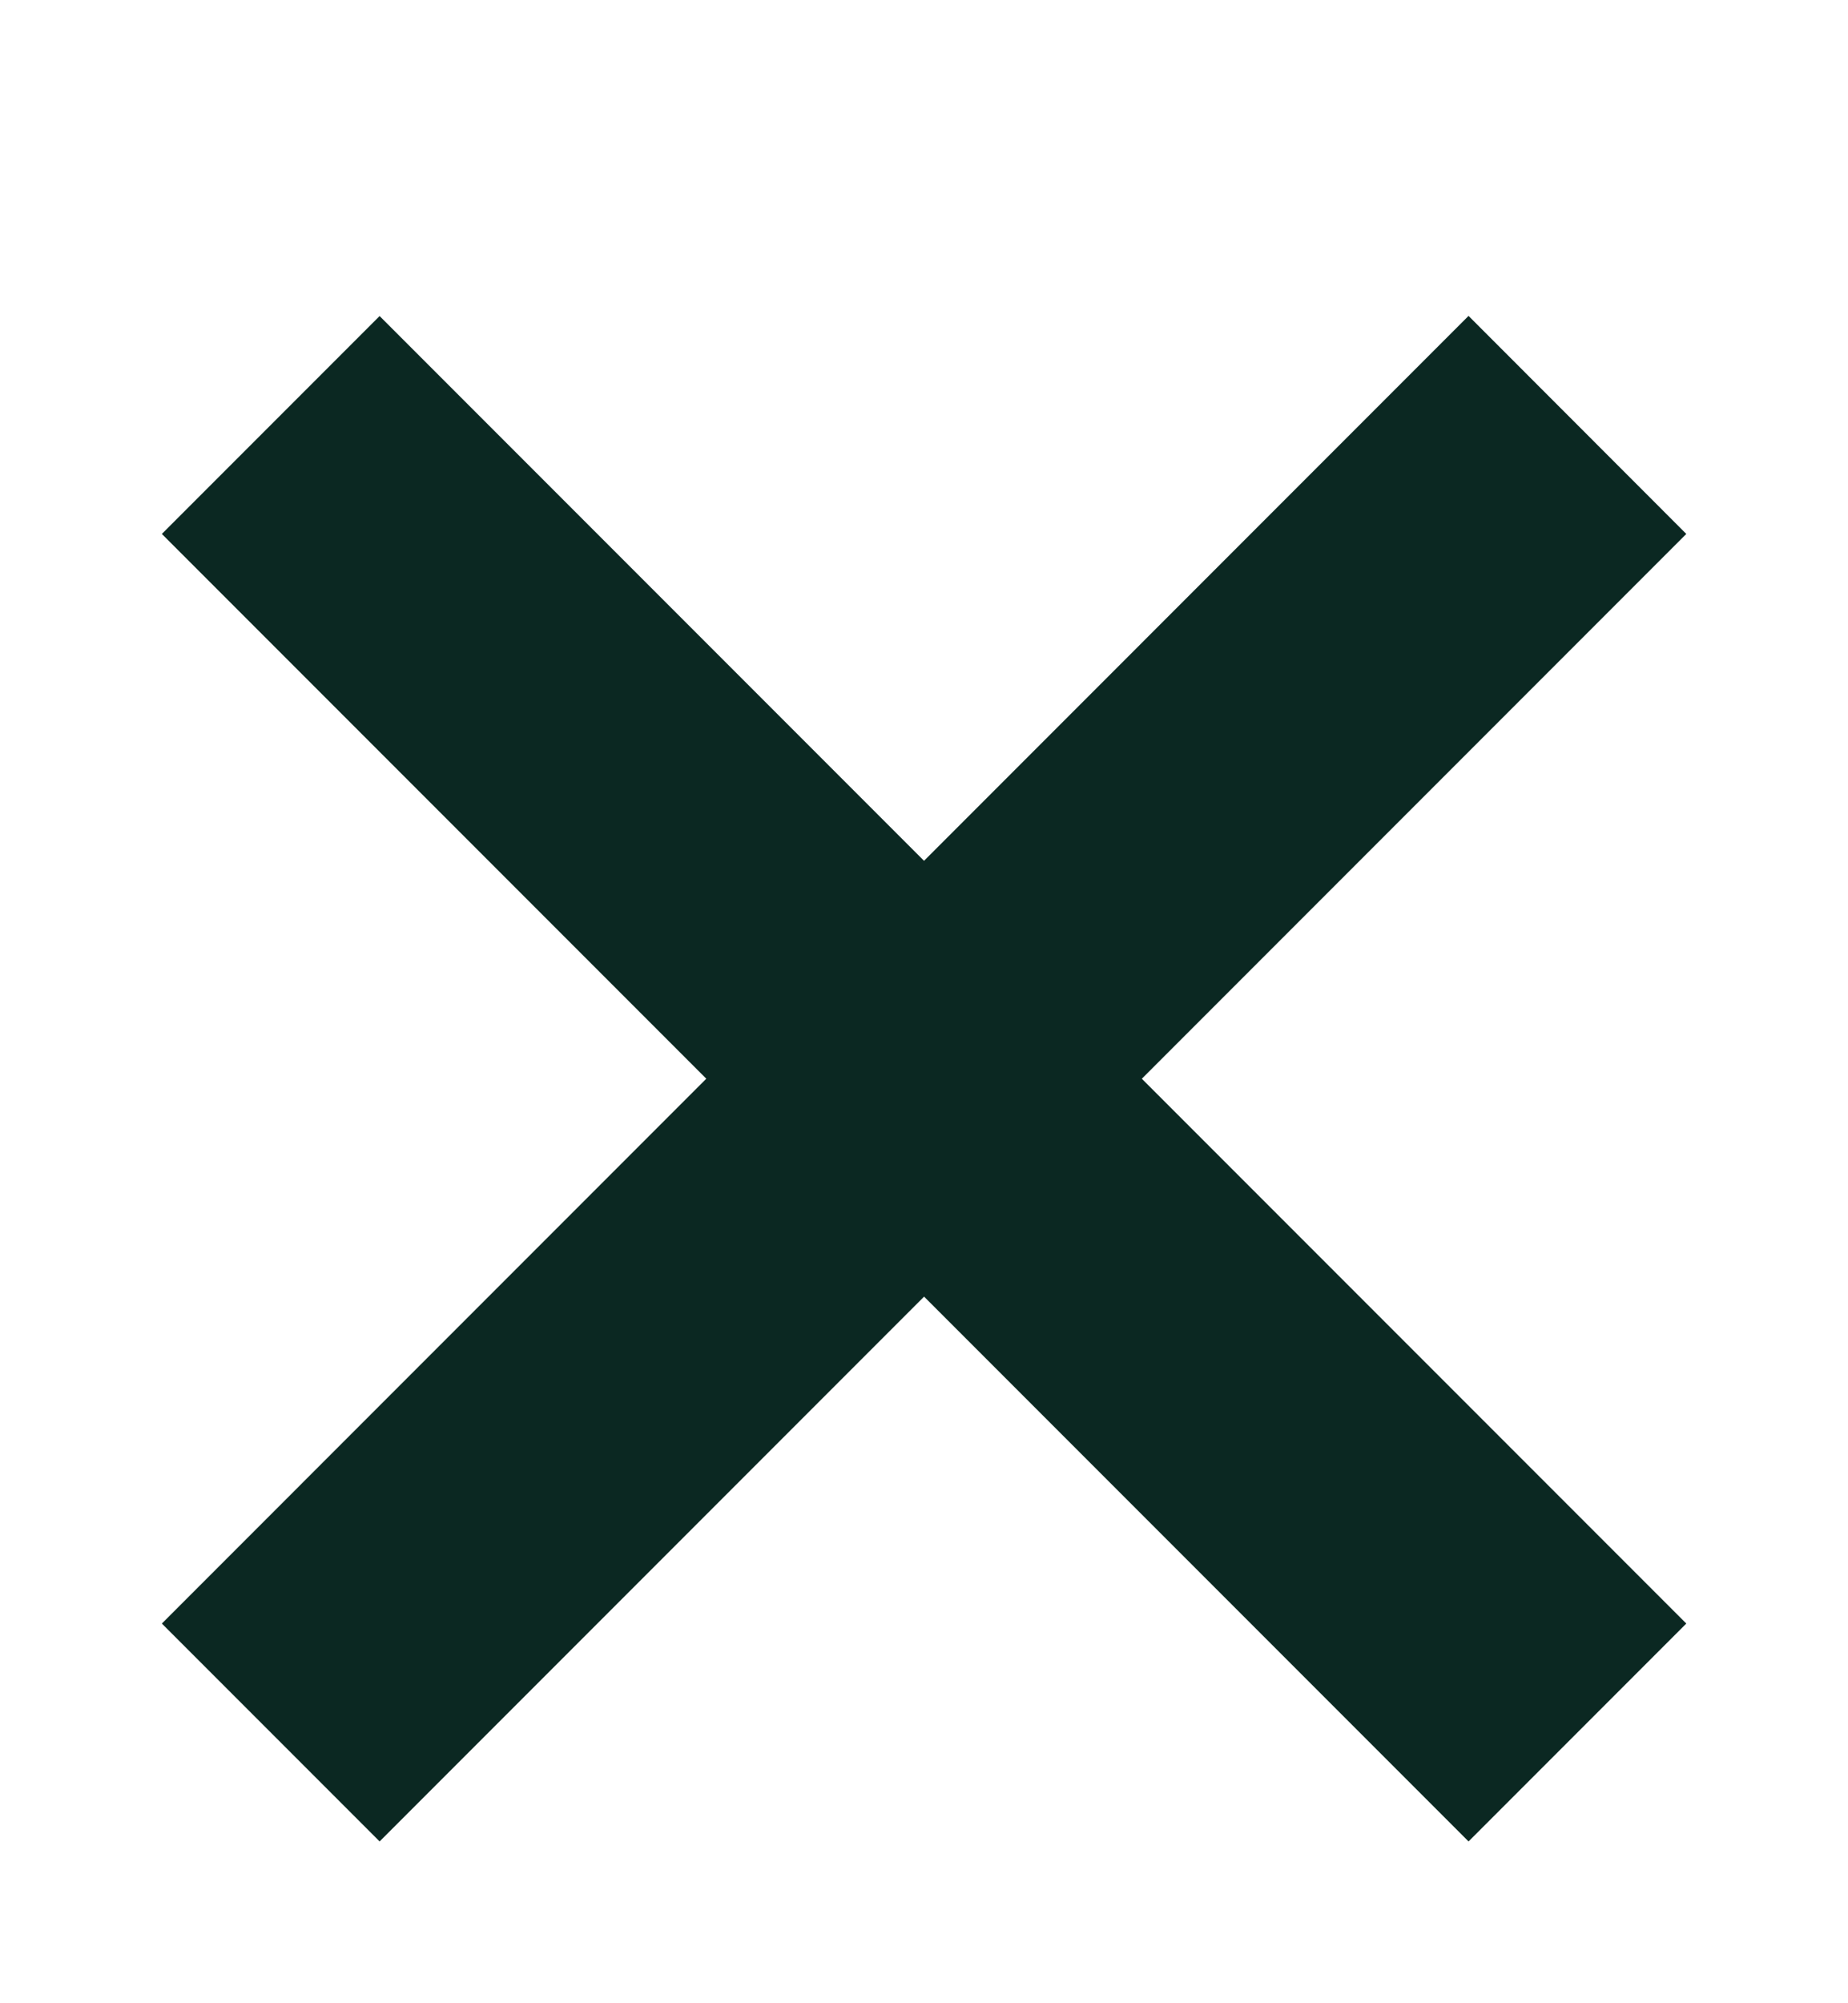
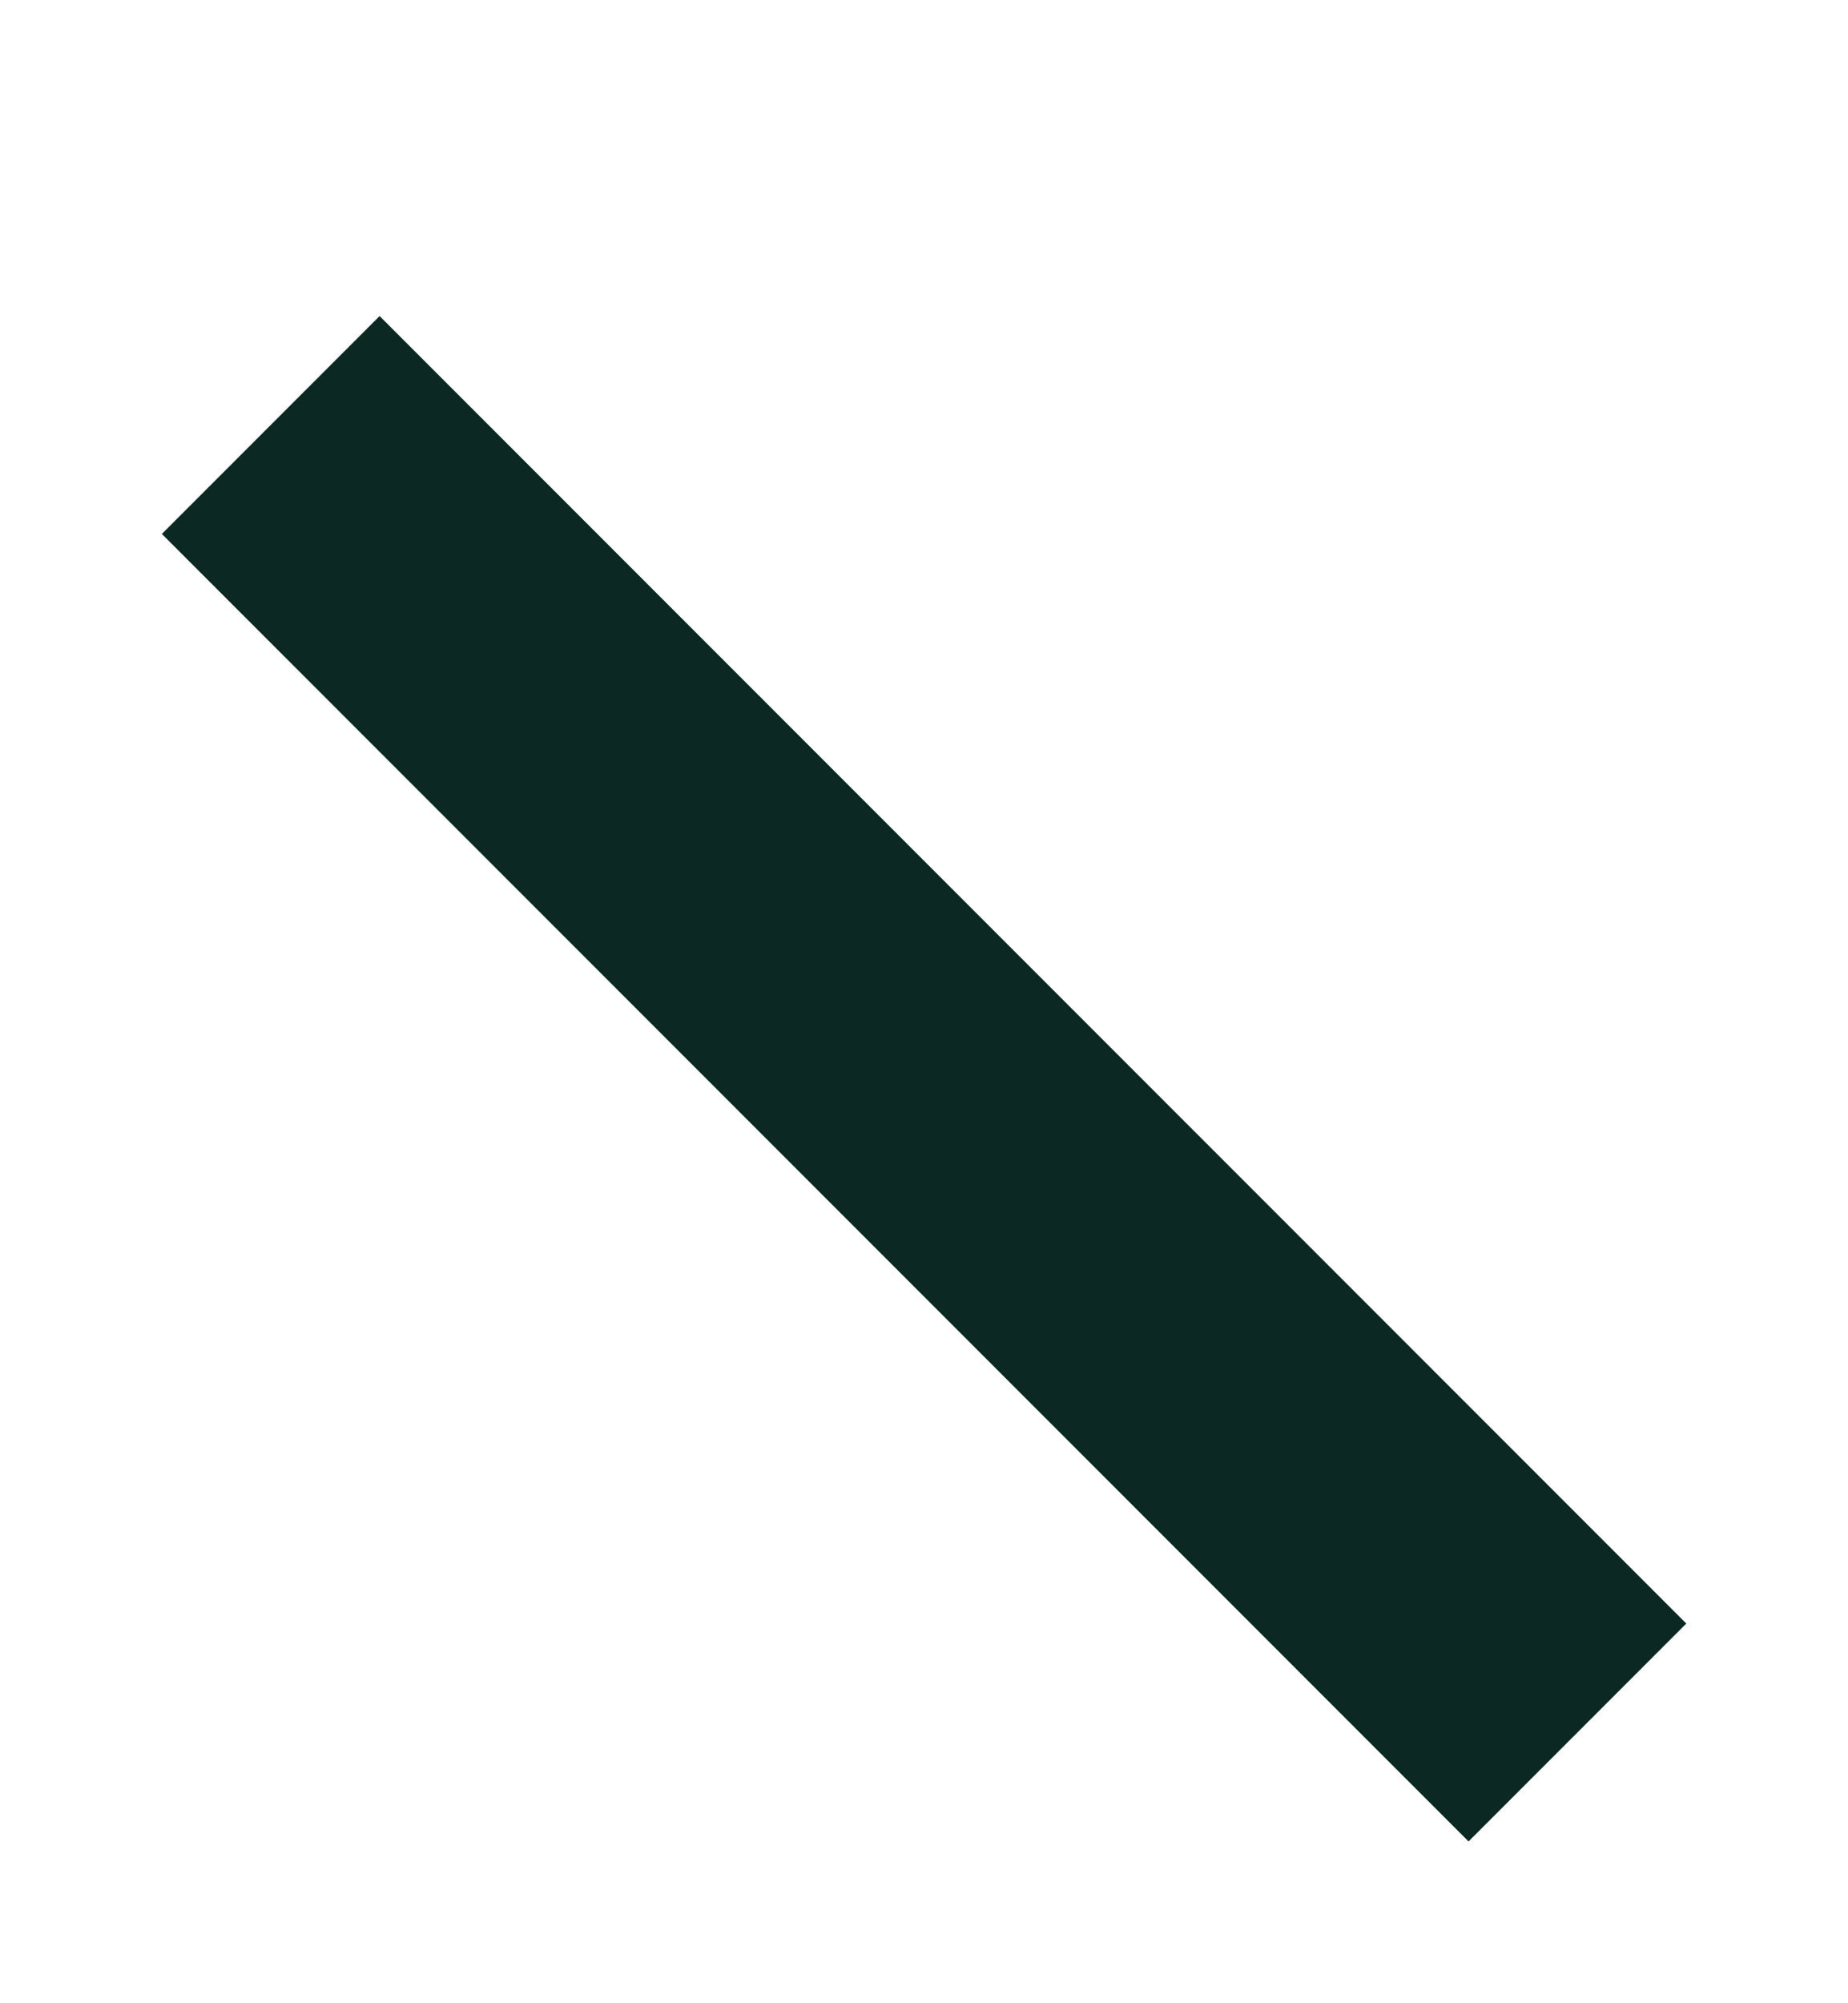
<svg xmlns="http://www.w3.org/2000/svg" width="12" height="13" viewBox="0 0 12 13" fill="none">
  <g clip-path="url(#clip0_546_864)">
    <mask id="mask0_546_864" style="mask-type:luminance" maskUnits="userSpaceOnUse" x="0" y="0" width="12" height="13">
      <path d="M12 0H0V13H12V0Z" fill="white" />
    </mask>
    <g mask="url(#mask0_546_864)">
      <g filter="url(#filter0_d_546_864)">
        <path d="M2.465 0.051L1.051 1.465L9.536 9.95L10.95 8.536L2.465 0.051Z" fill="#0B2822" />
-         <path d="M10.95 1.465L9.536 0.05L1.051 8.536L2.465 9.95L10.95 1.465Z" fill="#0B2822" />
      </g>
    </g>
  </g>
  <defs>
    <filter id="filter0_d_546_864" x="0.051" y="0.05" width="11.899" height="12.9" filterUnits="userSpaceOnUse" color-interpolation-filters="sRGB">
      <feFlood flood-opacity="0" result="BackgroundImageFix" />
      <feColorMatrix in="SourceAlpha" type="matrix" values="0 0 0 0 0 0 0 0 0 0 0 0 0 0 0 0 0 0 127 0" result="hardAlpha" />
      <feOffset dy="2" />
      <feGaussianBlur stdDeviation="0.5" />
      <feComposite in2="hardAlpha" operator="out" />
      <feColorMatrix type="matrix" values="0 0 0 0 1 0 0 0 0 1 0 0 0 0 1 0 0 0 0.25 0" />
      <feBlend mode="normal" in2="BackgroundImageFix" result="effect1_dropShadow_546_864" />
      <feBlend mode="normal" in="SourceGraphic" in2="effect1_dropShadow_546_864" result="shape" />
    </filter>
    <clipPath id="clip0_546_864">
      <rect width="12" height="13" fill="white" />
    </clipPath>
  </defs>
</svg>